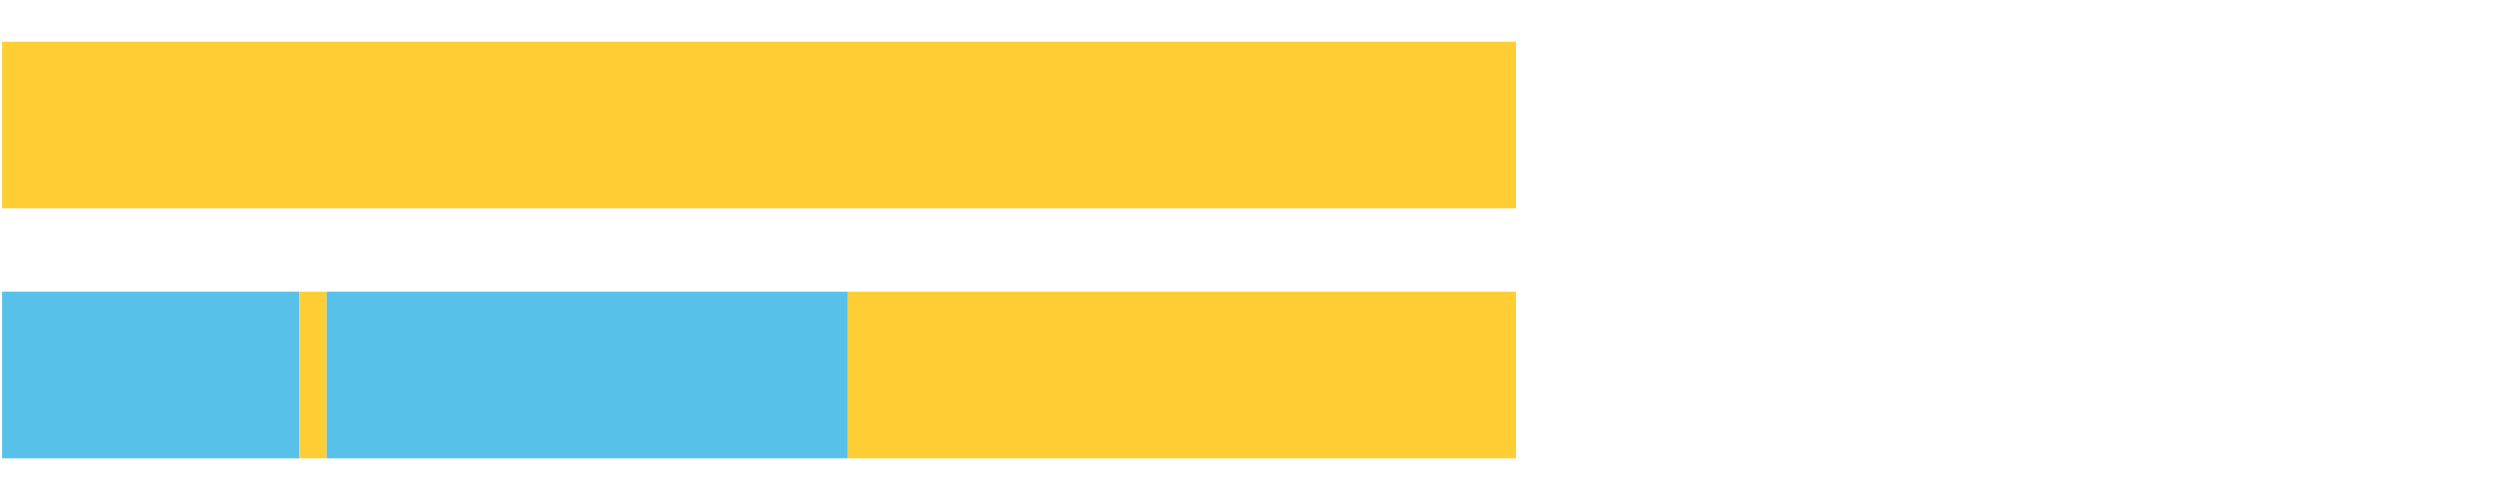
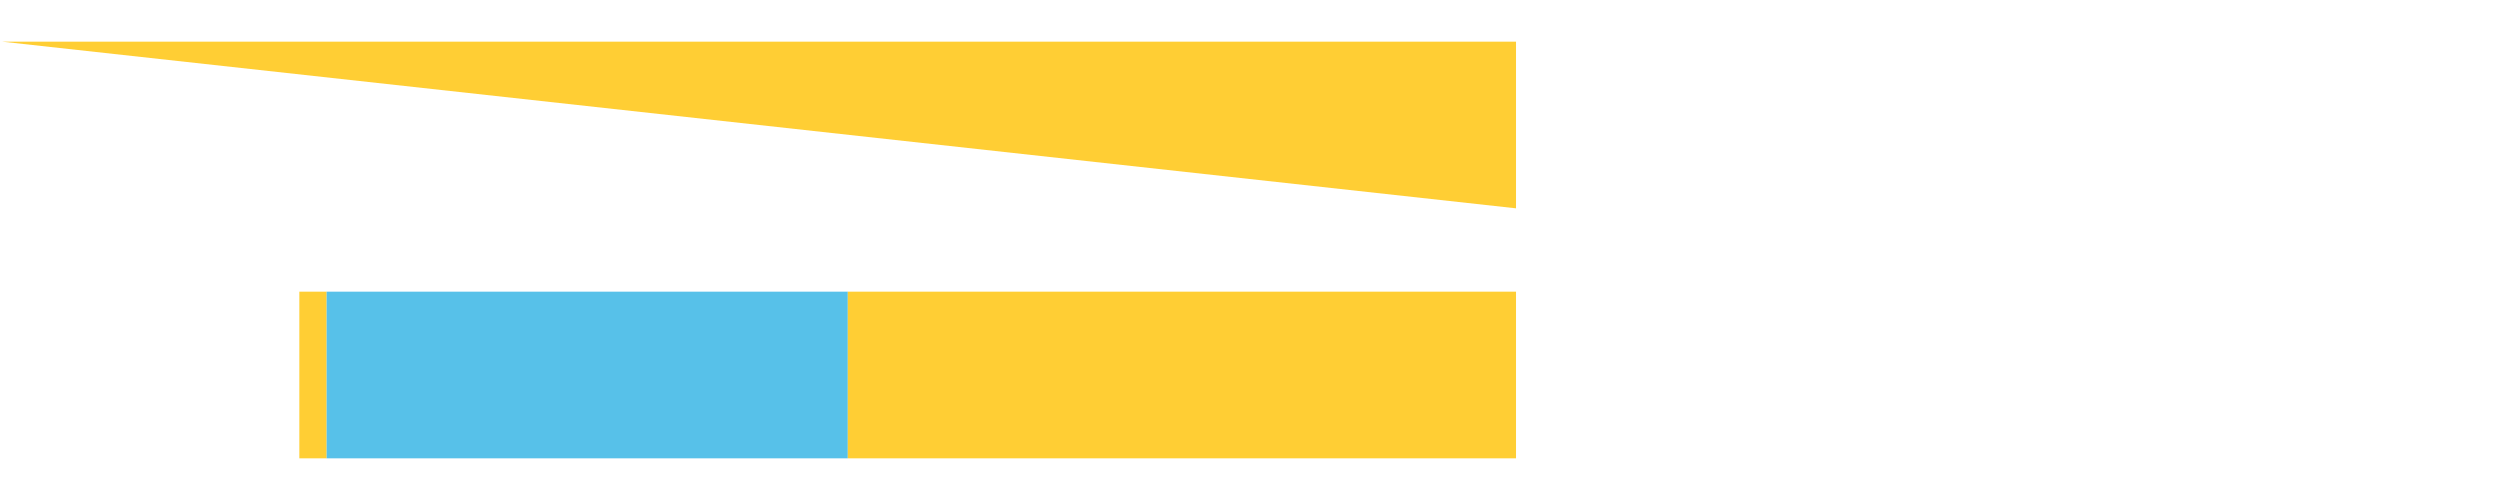
<svg xmlns="http://www.w3.org/2000/svg" width="1080pt" height="216pt" viewBox="0 0 1080 216" version="1.1">
  <g>
-     <path style="stroke:none;fill-rule:nonzero;fill:#FFCE34;fill-opacity:1;" d="M 0.92 18 L 0.92 90 L 654.918 90 L 654.918 18 Z M 0.92 18" />
-     <path style="stroke:none;fill-rule:nonzero;fill:#57C1E9;fill-opacity:1;" d="M 0.92 126 L 0.92 198 L 129.314 198 L 129.314 126 Z M 0.92 126" />
+     <path style="stroke:none;fill-rule:nonzero;fill:#FFCE34;fill-opacity:1;" d="M 0.92 18 L 654.918 90 L 654.918 18 Z M 0.92 18" />
    <path style="stroke:none;fill-rule:nonzero;fill:#FFCE34;fill-opacity:1;" d="M 129.314 126 L 129.314 198 L 141.113 198 L 141.113 126 Z M 129.314 126" />
    <path style="stroke:none;fill-rule:nonzero;fill:#57C1E9;fill-opacity:1;" d="M 141.113 126 L 141.113 198 L 366.255 198 L 366.255 126 Z M 141.113 126" />
    <path style="stroke:none;fill-rule:nonzero;fill:#FFCE34;fill-opacity:1;" d="M 366.255 126 L 366.255 198 L 654.918 198 L 654.918 126 Z M 366.255 126" />
  </g>
</svg>